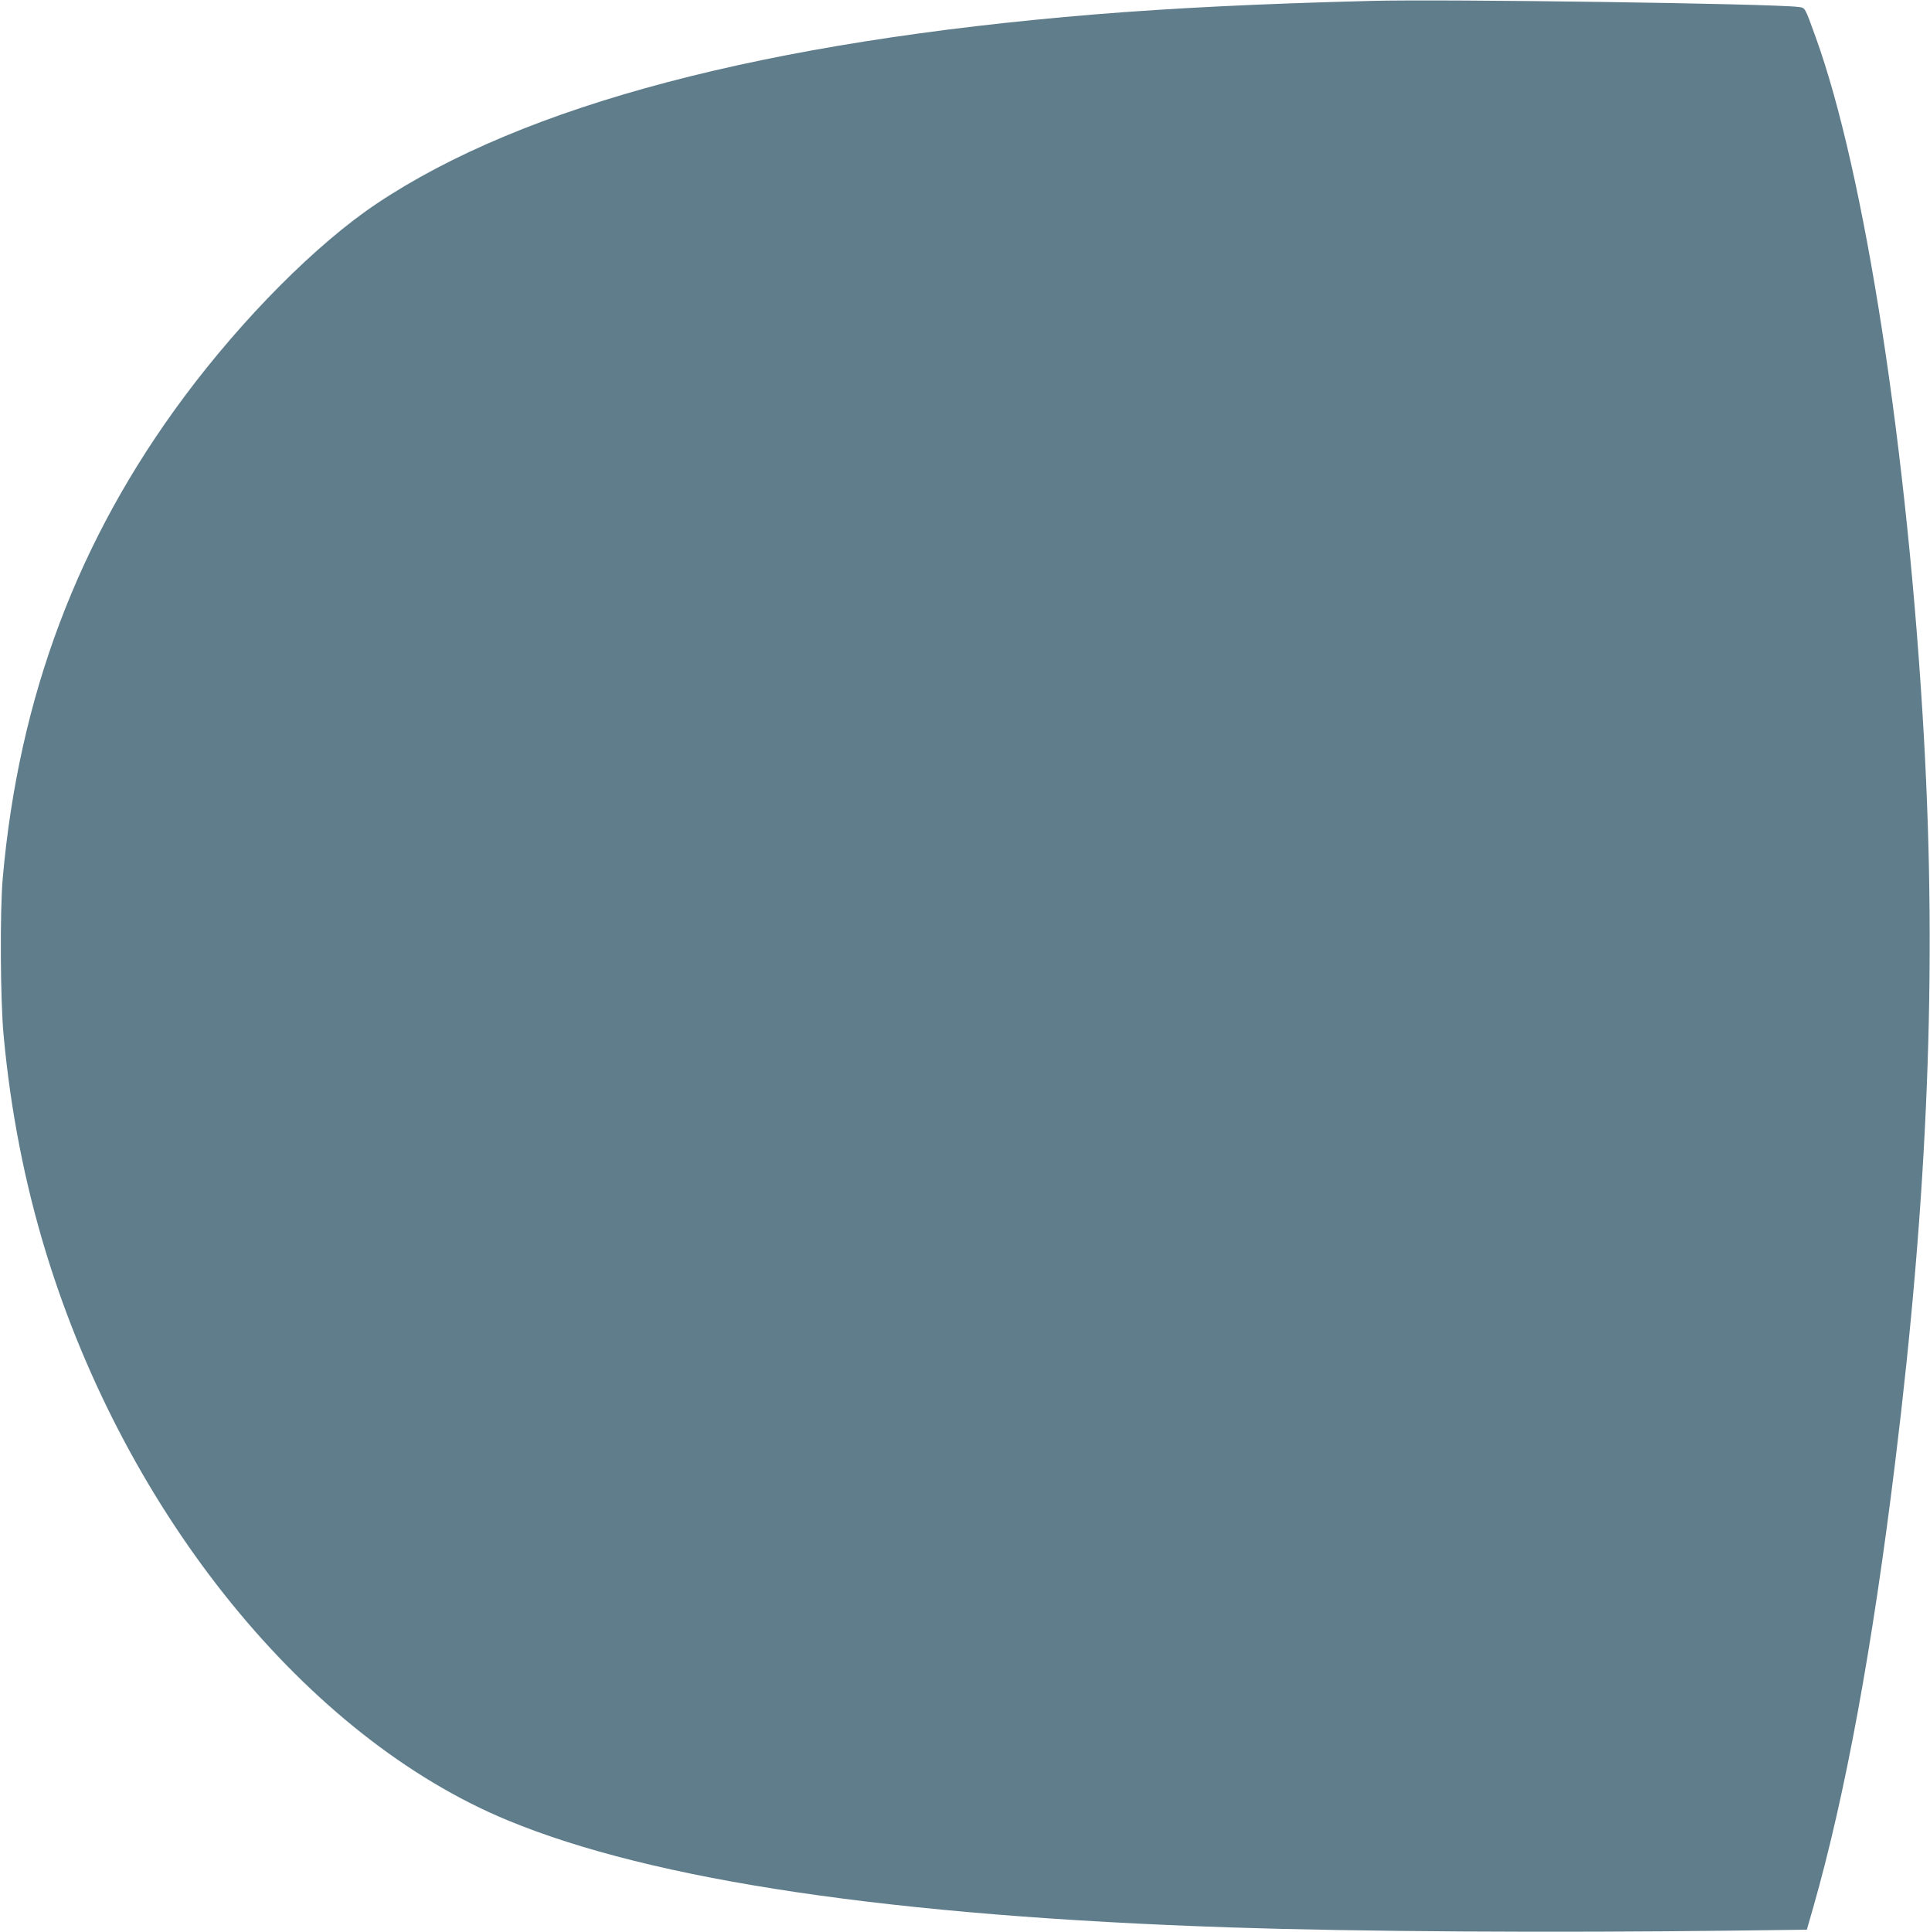
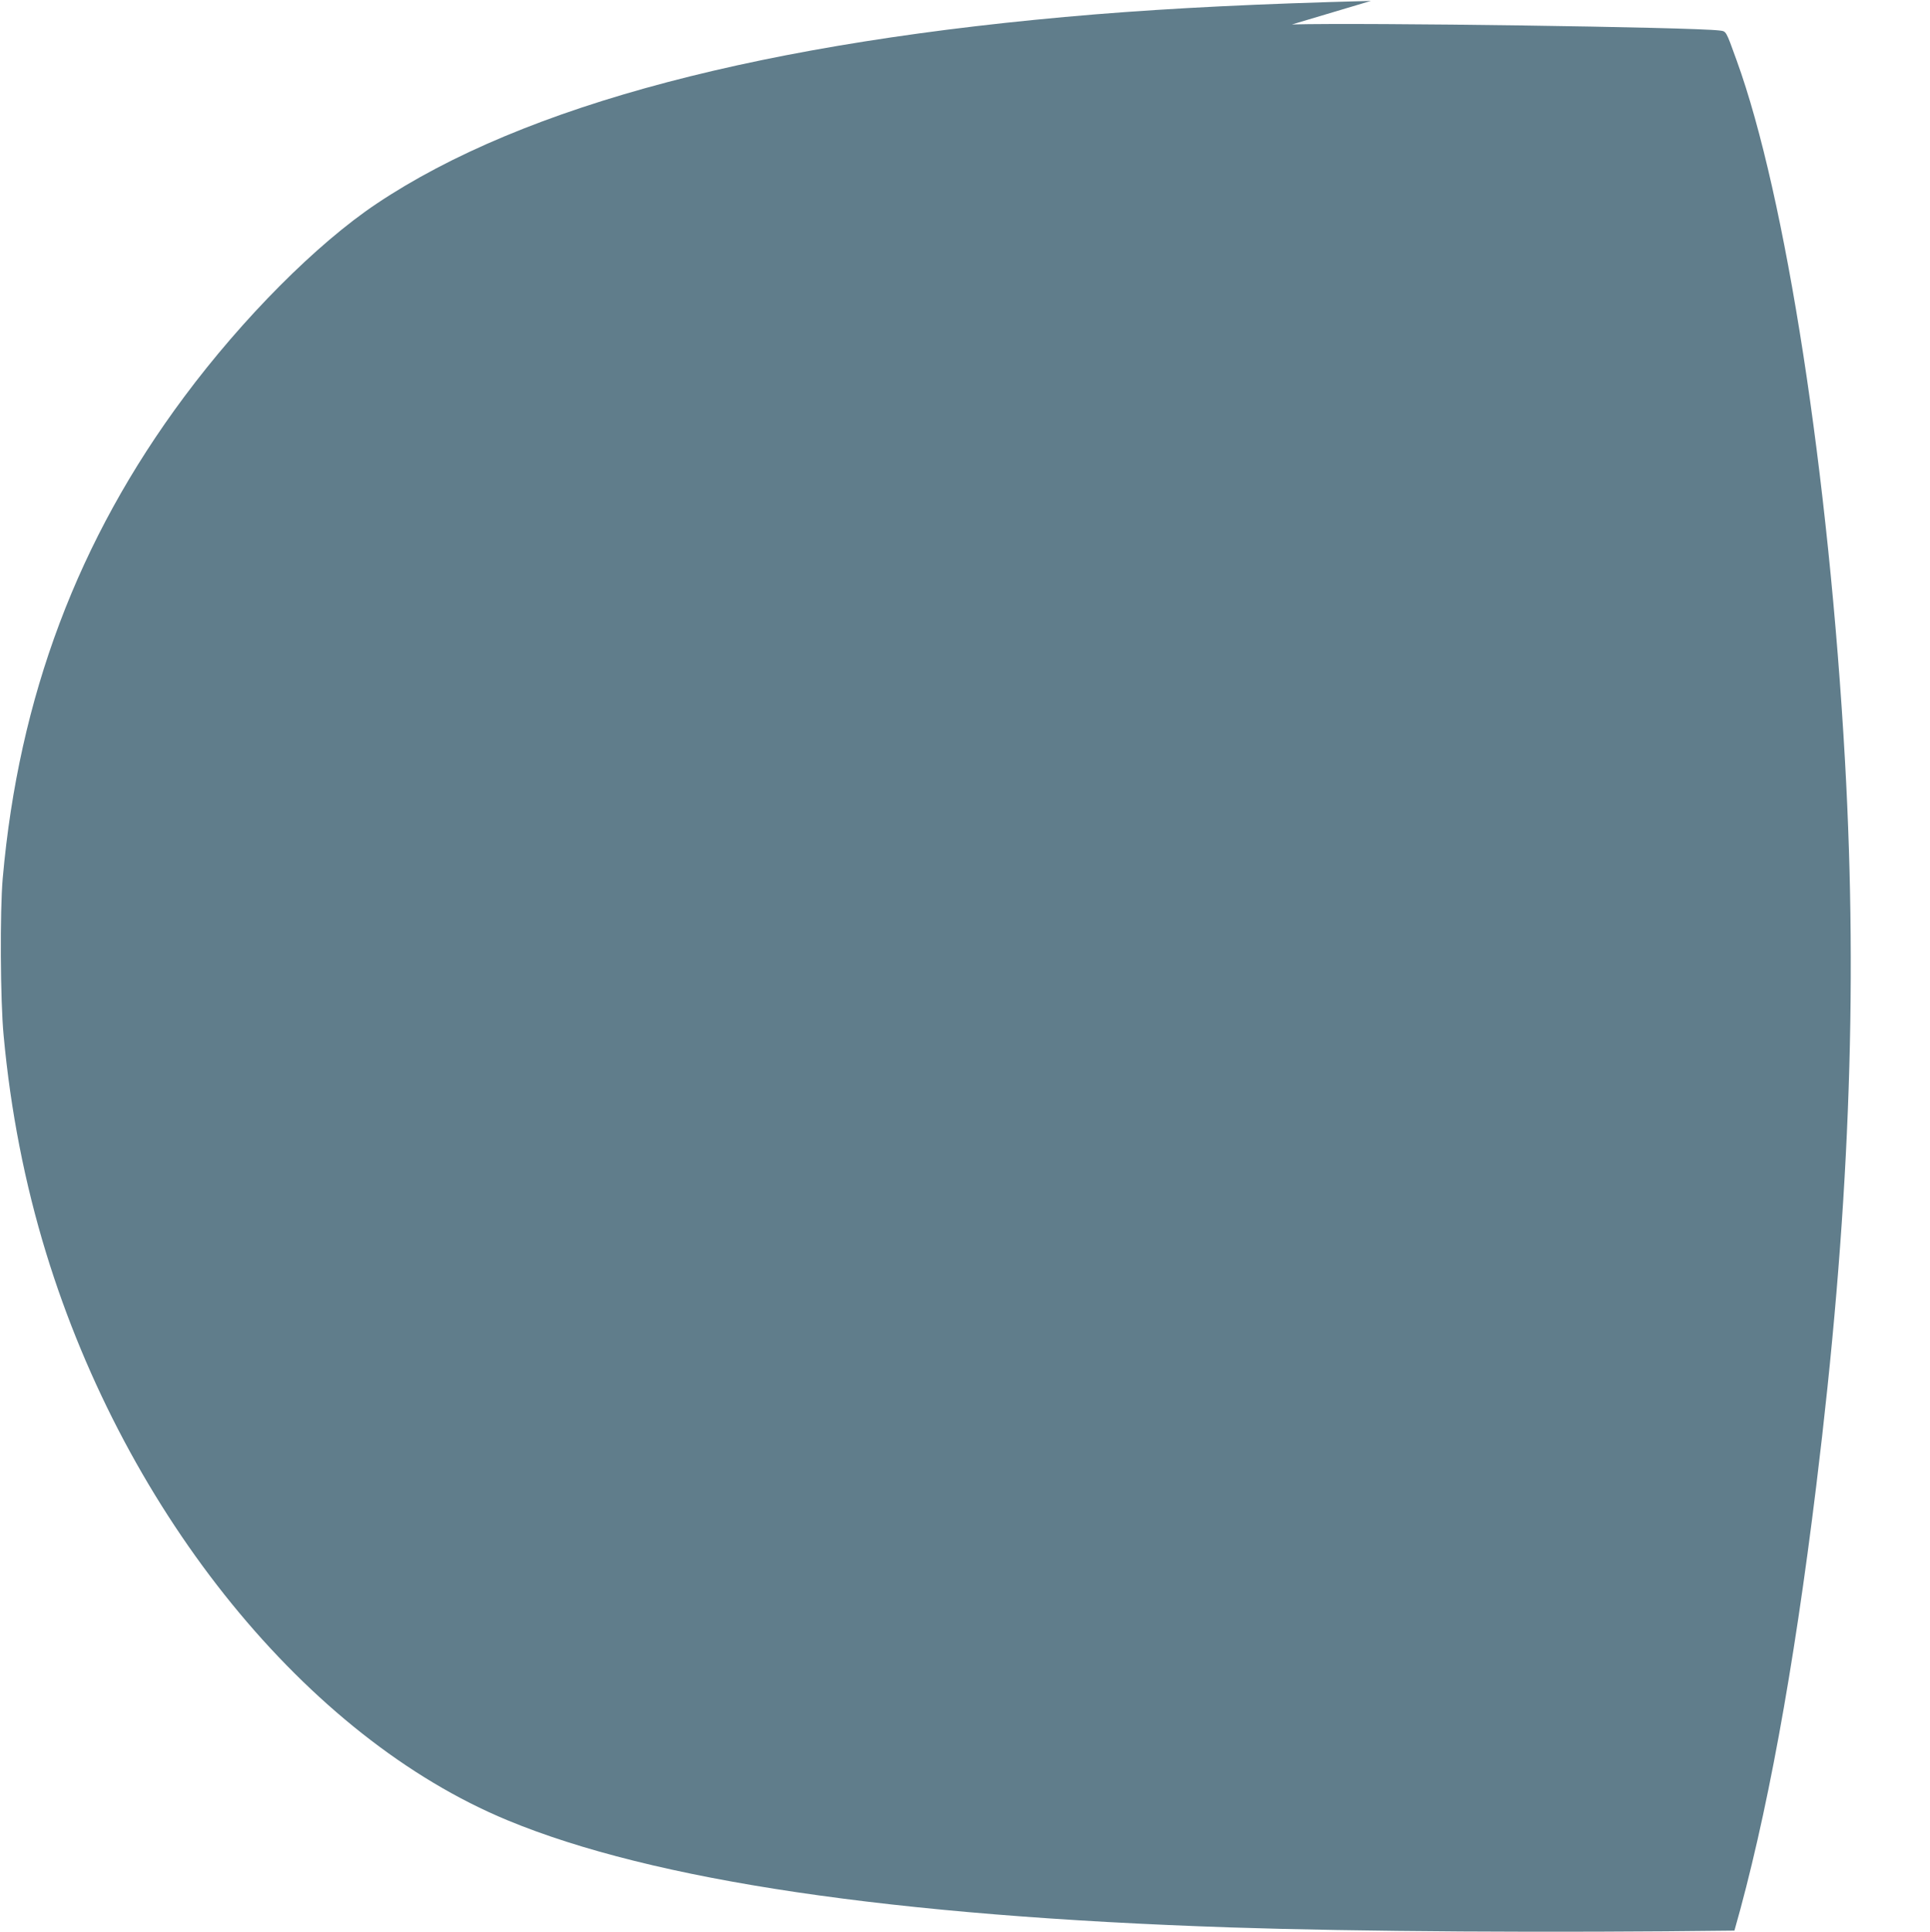
<svg xmlns="http://www.w3.org/2000/svg" version="1.0" width="1279pt" height="1280pt" viewBox="0 0 1279 1280" preserveAspectRatio="xMidYMid meet">
  <g transform="translate(0,1280) scale(0.1,-0.1)" fill="#607d8b" stroke="none">
-     <path d="M9085 12794 c-744 -19 -1301 -47 -1825 -89 -2192 -180 -3786 -600 -4765 -1255 -396 -265 -885 -756 -1275 -1280 -703 -944 -1096 -1988 -1202 -3190 -19 -217 -16 -810 6 -1040 46 -498 140 -980 282 -1443 533 -1736 1729 -3207 3057 -3757 966 -400 2550 -635 4792 -710 840 -28 2128 -36 3339 -21 l480 6 43 150 c212 742 392 1721 542 2945 218 1772 277 3263 191 4800 -107 1902 -393 3750 -718 4645 -73 202 -68 193 -115 199 -177 22 -2348 53 -2832 40z" />
+     <path d="M9085 12794 c-744 -19 -1301 -47 -1825 -89 -2192 -180 -3786 -600 -4765 -1255 -396 -265 -885 -756 -1275 -1280 -703 -944 -1096 -1988 -1202 -3190 -19 -217 -16 -810 6 -1040 46 -498 140 -980 282 -1443 533 -1736 1729 -3207 3057 -3757 966 -400 2550 -635 4792 -710 840 -28 2128 -36 3339 -21 c212 742 392 1721 542 2945 218 1772 277 3263 191 4800 -107 1902 -393 3750 -718 4645 -73 202 -68 193 -115 199 -177 22 -2348 53 -2832 40z" />
  </g>
</svg>